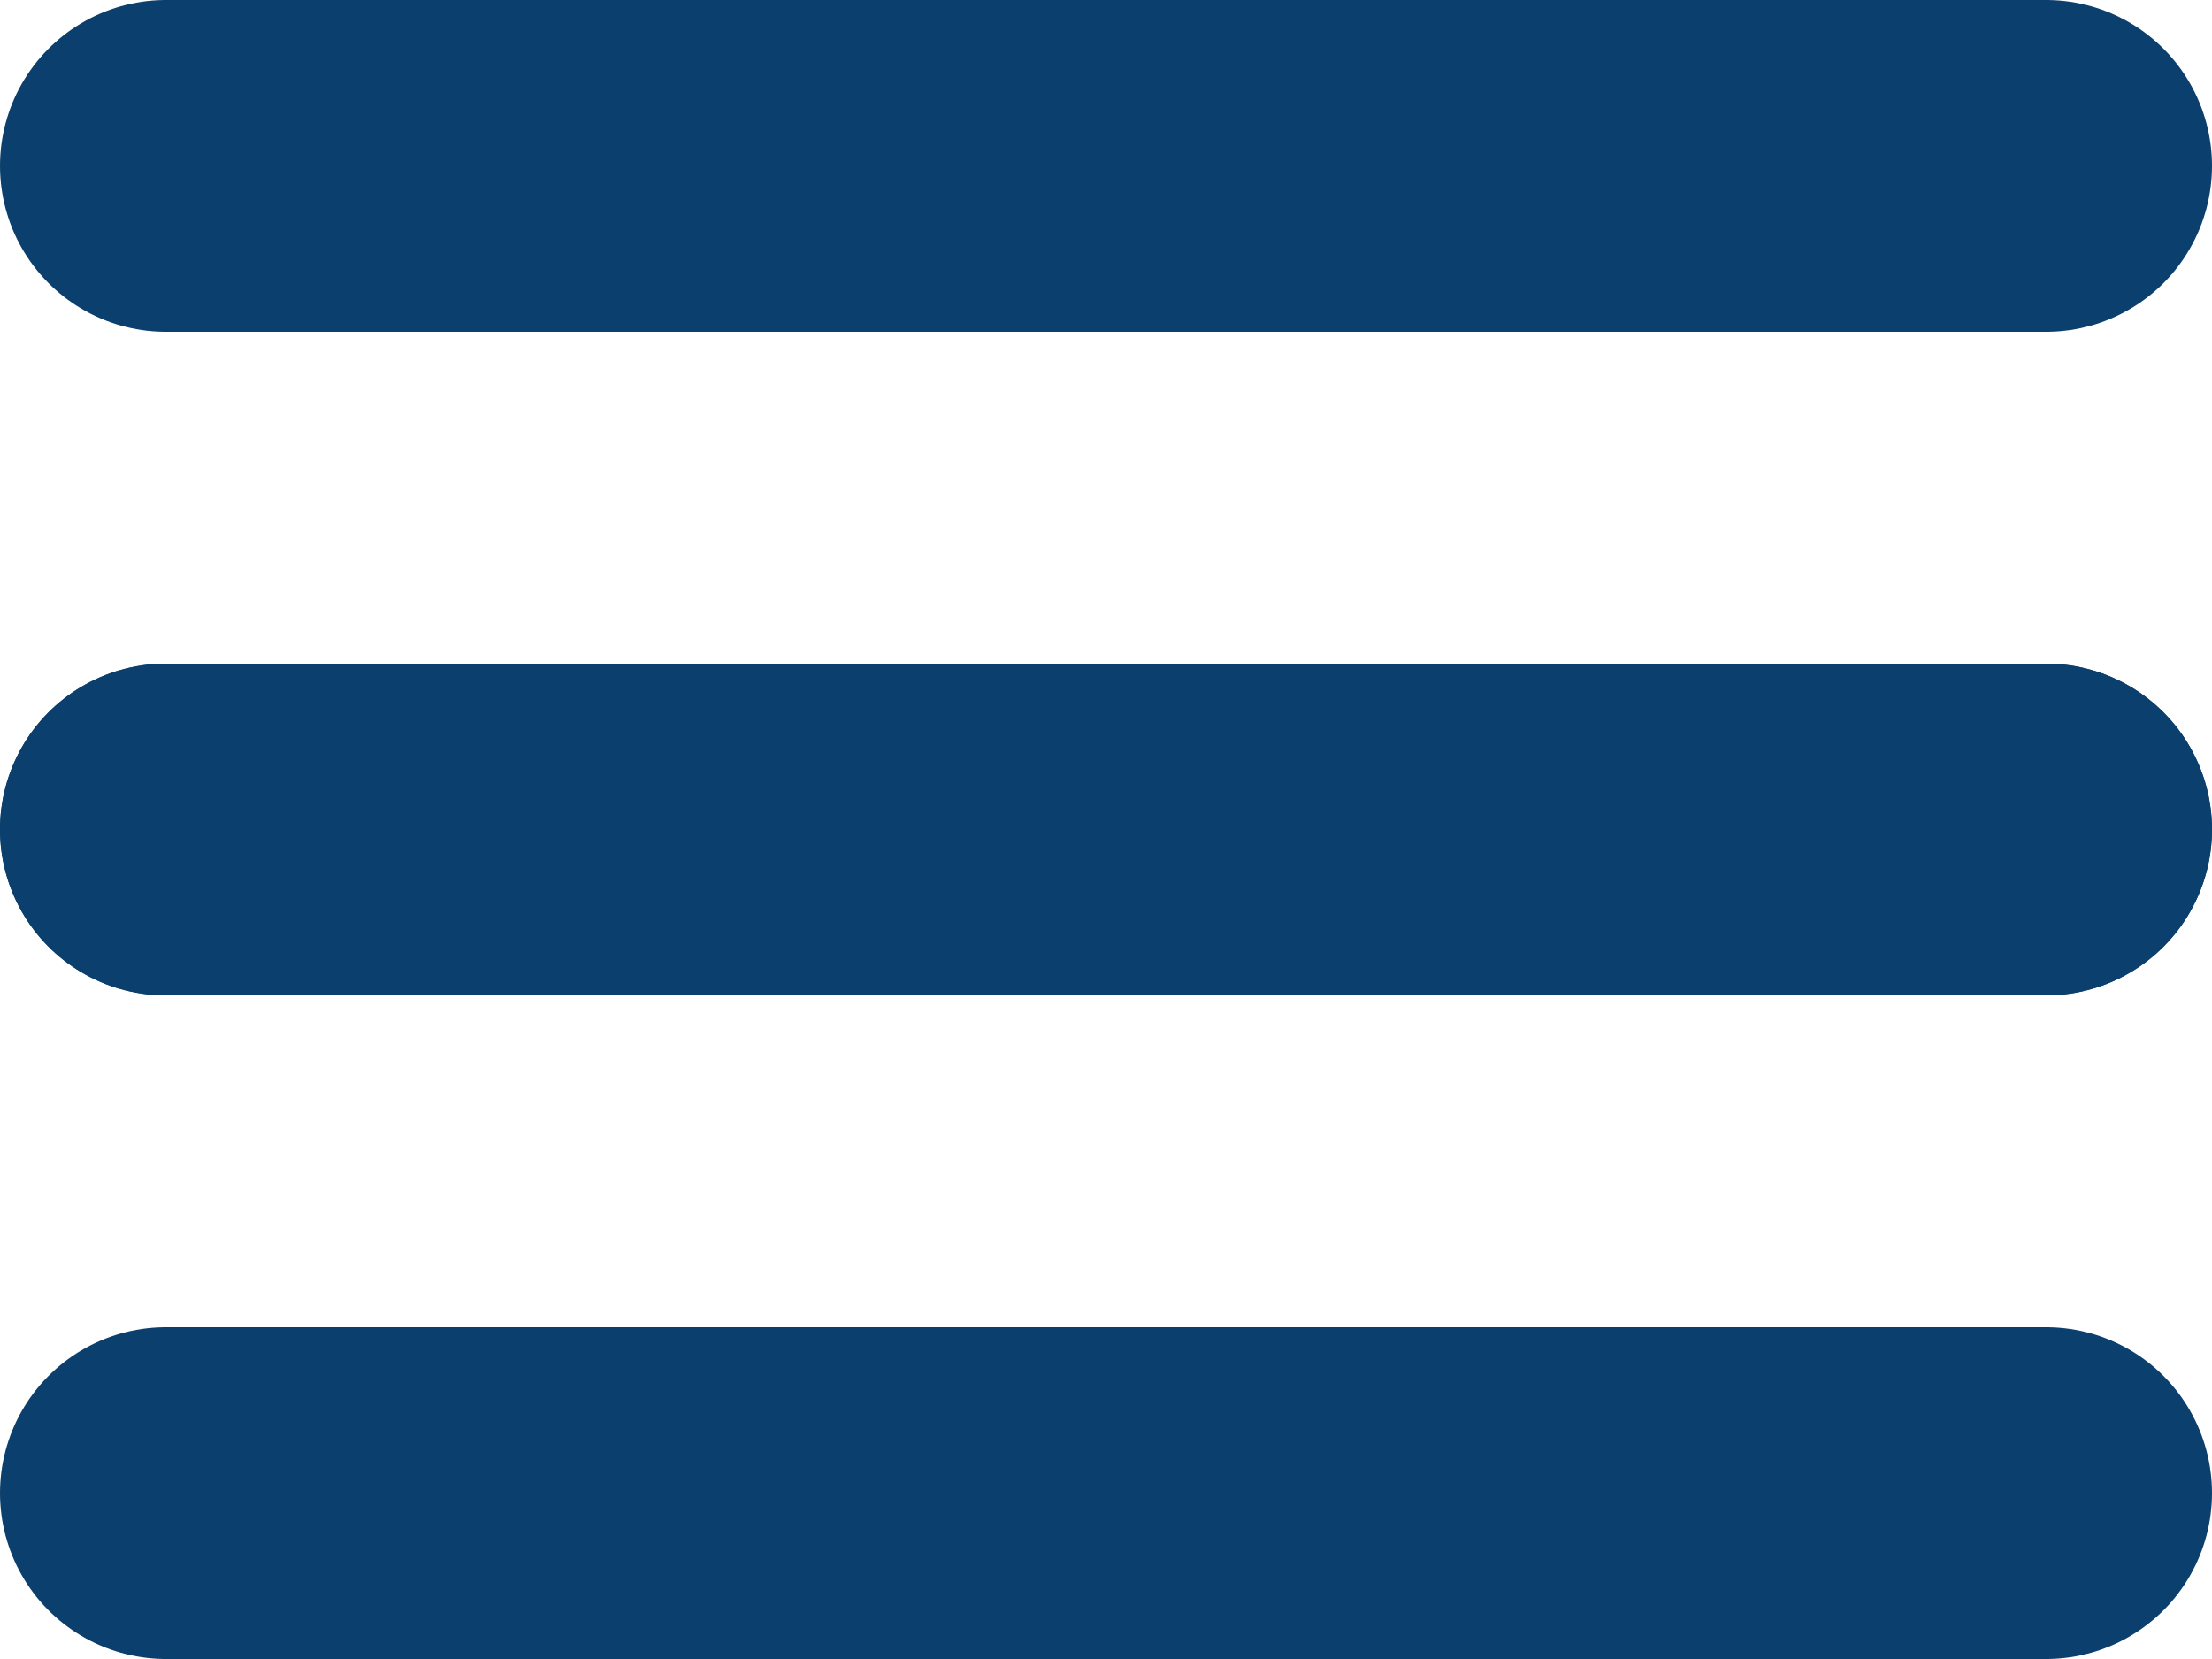
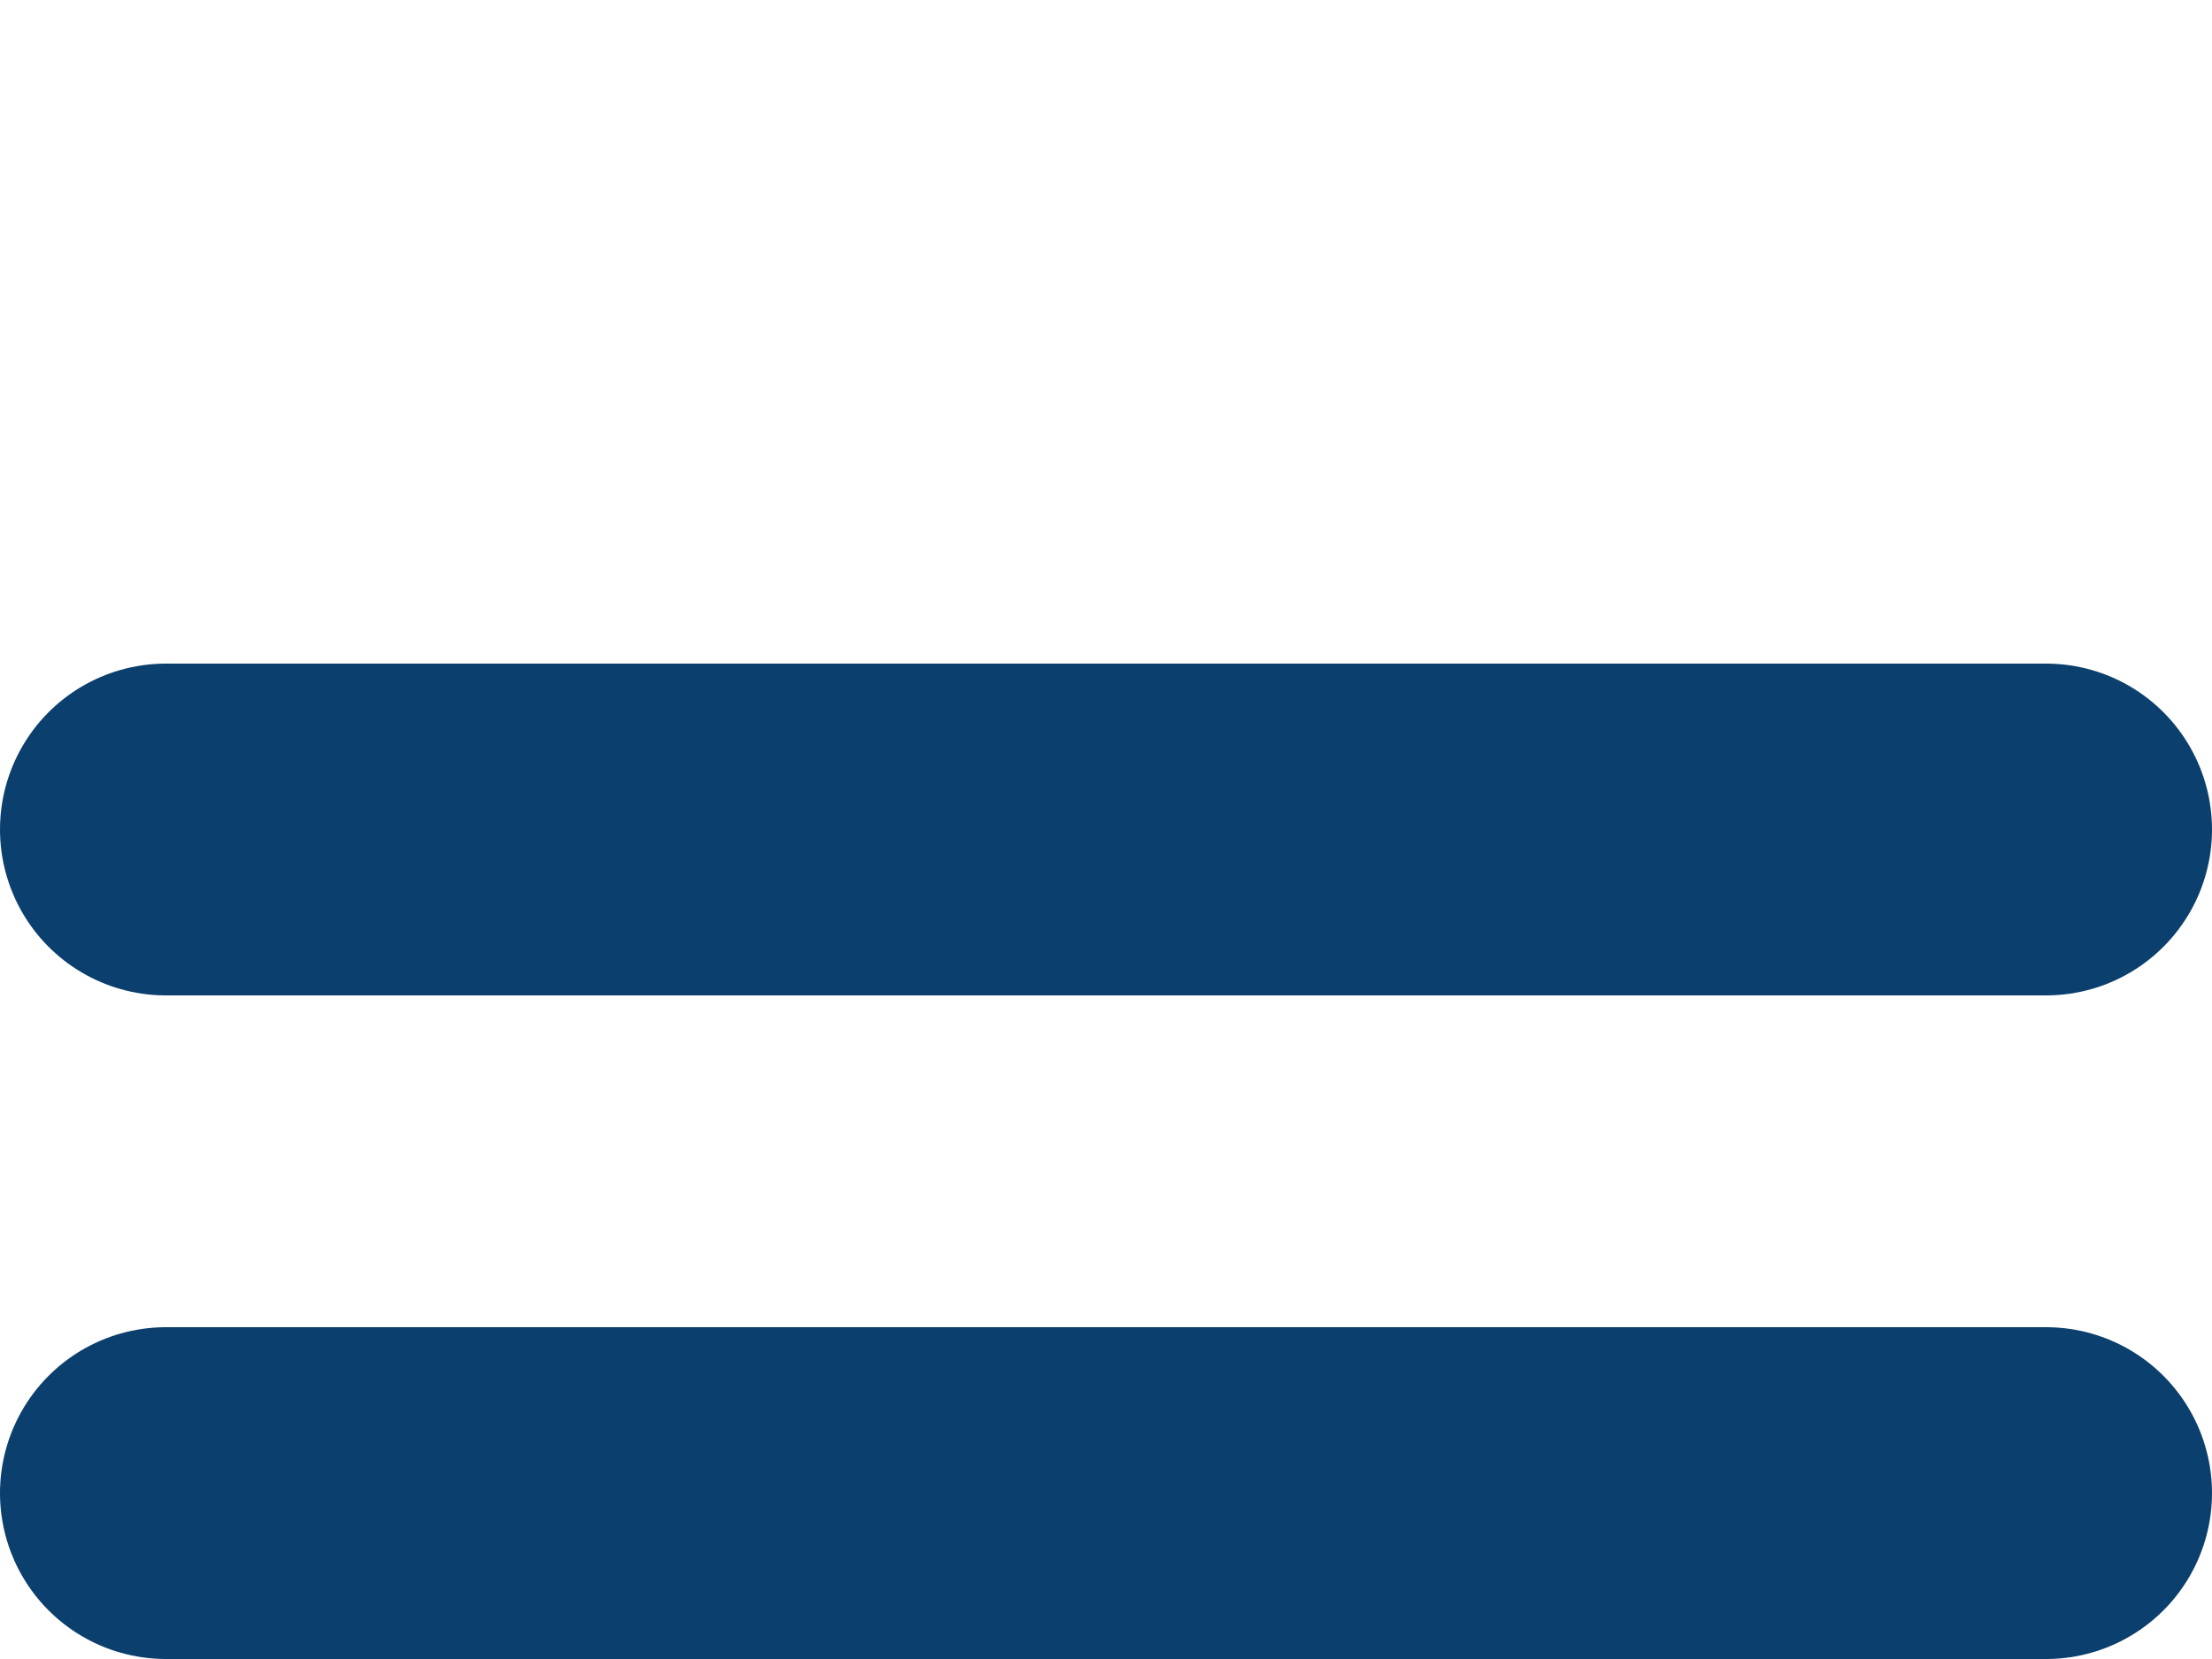
<svg xmlns="http://www.w3.org/2000/svg" width="20" height="15" viewBox="0 0 20 15">
  <g id="header-menu-icon" transform="translate(1 1.967)">
-     <line id="Line_5" data-name="Line 5" x2="17" transform="translate(0.5 -0.467)" fill="none" stroke="#0b3f6d" stroke-linecap="round" stroke-width="3" />
    <line id="Line_6" data-name="Line 6" x2="17" transform="translate(0.5 11.533)" fill="none" stroke="#0b3f6d" stroke-linecap="round" stroke-width="3" />
-     <line id="Line_7" data-name="Line 7" x2="17" transform="translate(0.5 5.533)" fill="none" stroke="#0b3f6d" stroke-linecap="round" stroke-width="3" />
    <line id="Line_29" data-name="Line 29" x2="17" transform="translate(0.5 5.533)" fill="none" stroke="#0b3f6d" stroke-linecap="round" stroke-width="3" />
  </g>
</svg>